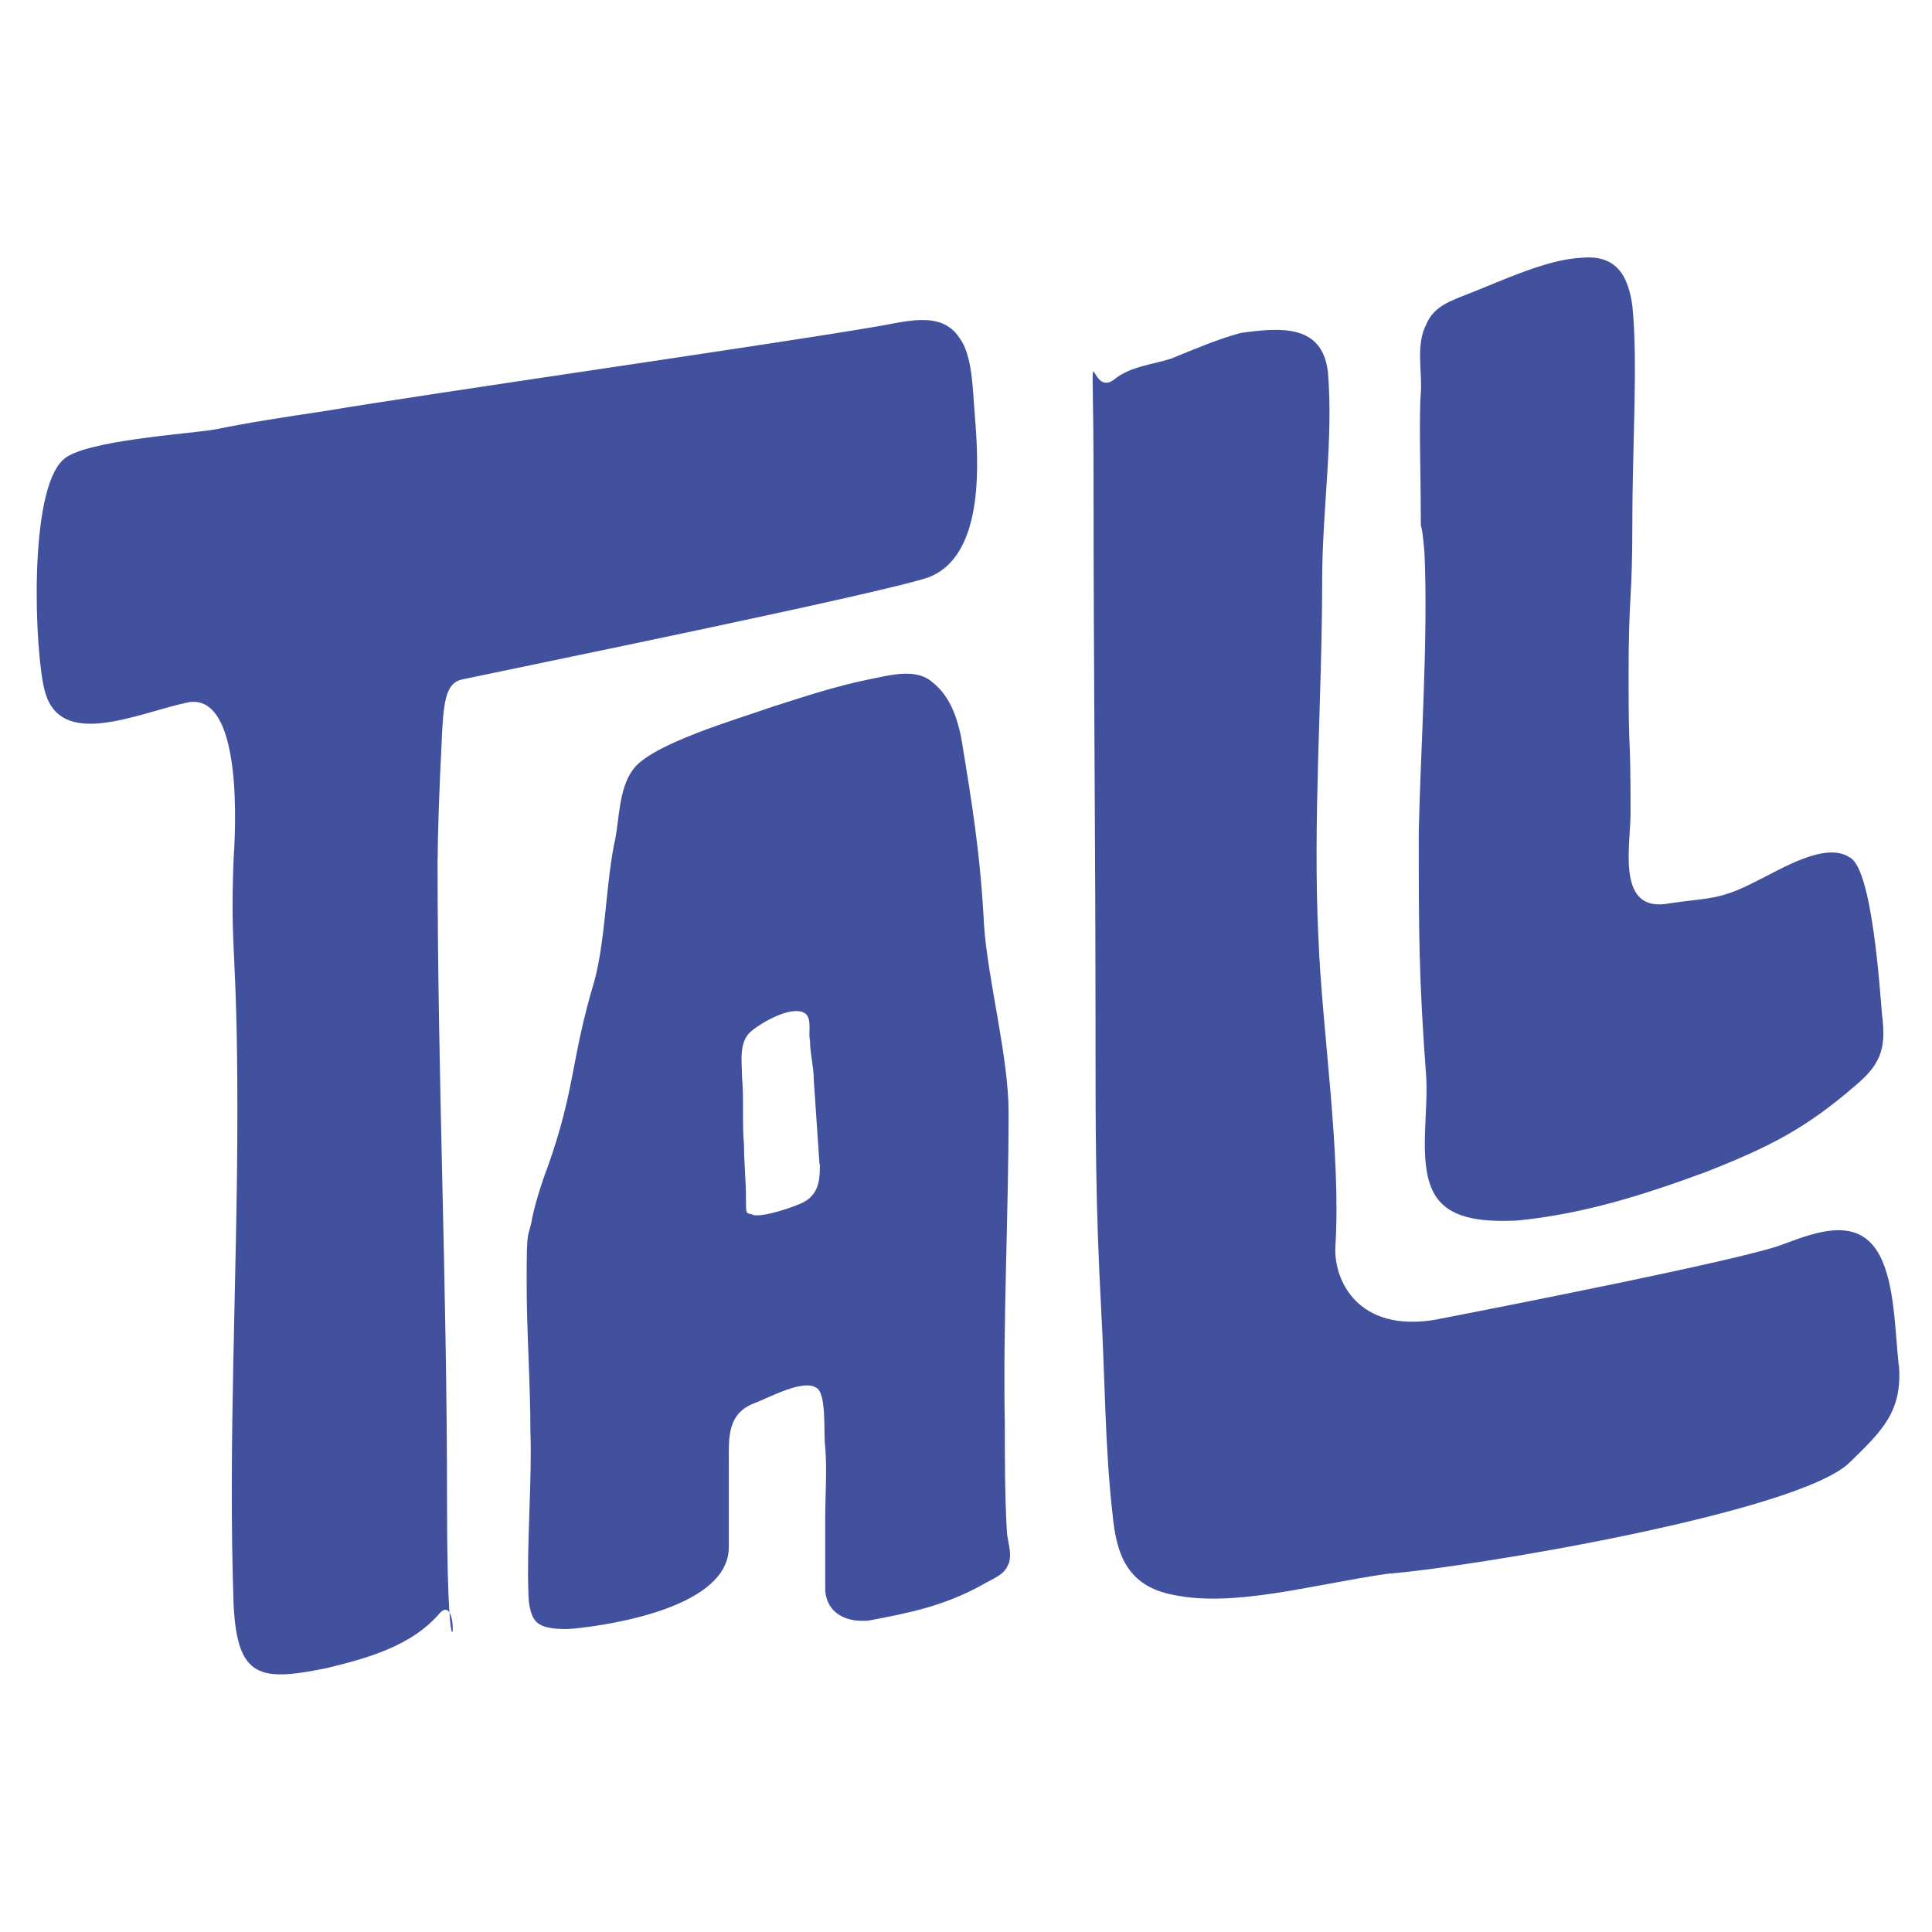
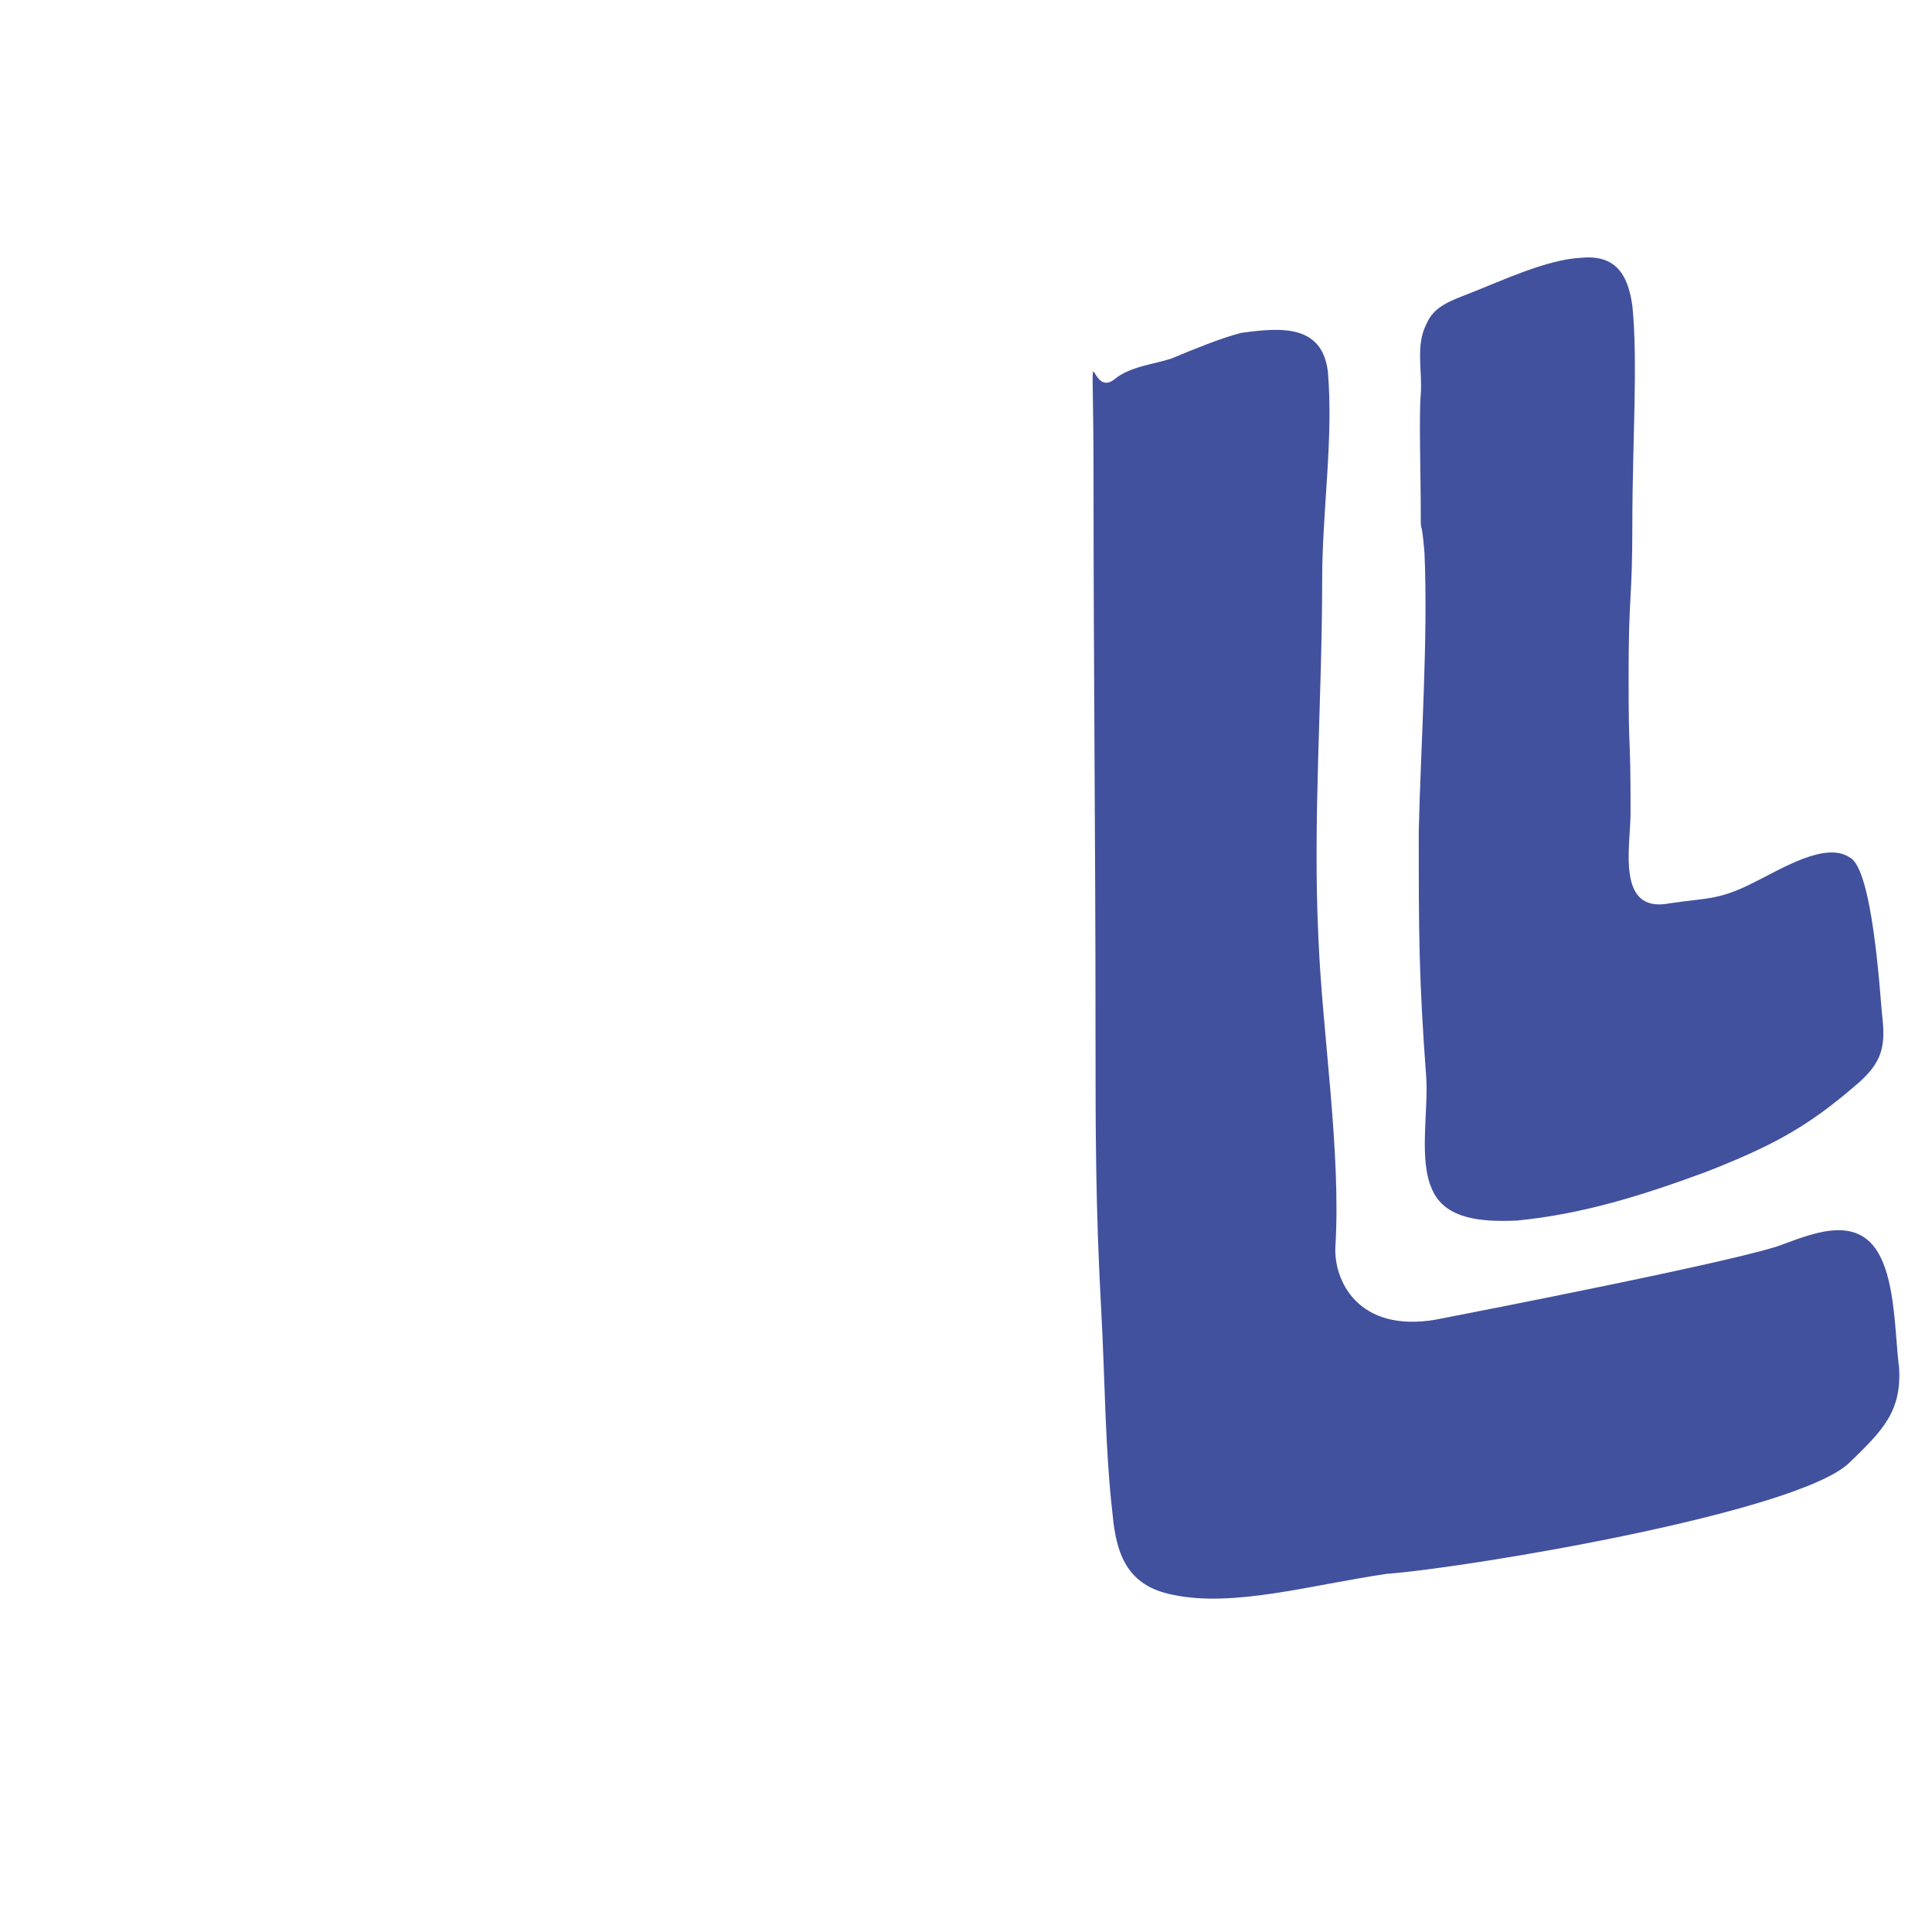
<svg xmlns="http://www.w3.org/2000/svg" version="1.1" viewBox="0 0 1080 1080">
  <defs>
    <style>
      .cls-1 {
        fill: #42519d;
      }
    </style>
  </defs>
  <g>
    <g id="Livello_1">
      <g>
-         <path class="cls-1" d="M244.6,479.3c0,125.7,5.3,236.2,5.3,360.9s9.5,46.6-4.2,61.7c-15.8,18.5-41.2,25.2-62.3,30.4-38,7.9-50.7,6-52.8-35-3.2-90.6,2.1-183,2.1-276s-4.2-88.3-2.1-141.4c2.1-30.9,2.1-92.1-25.4-87.3-28.5,6-71.9,27.1-80.3-6.9-5.3-19.6-9.5-111.1,10.6-128.9,11.6-10.6,69.7-14.2,84.5-16.7,20.1-4.1,40.2-7.1,60.2-10.1,60.2-10.1,246.2-36.7,306.4-46.9,19-2.9,39.1-10.2,49.7,5.7,7.4,9.9,7.4,28.9,8.5,41.5,2.1,26.2,6.3,79.7-25.4,92.3-24.3,8.7-233.5,51.3-261,57.2-9.5,2-10.6,12.6-11.6,37.1-1.1,21.2-2.1,47.8-2.1,62.6ZM563.8,874c-2.1,6.5-8.5,8.2-14.8,12-21.1,11.6-40.2,15.6-63.4,19.9-12.7,1.2-23.2-4.1-24.3-16.6v-40.2c0-13.7,1.1-27.6,0-40.2-1.1-7.3,1.1-30.7-5.3-33.3-7.4-4.6-26.4,5.8-33.8,8.6-15.9,5.8-14.8,19.4-14.8,34.2v46.5c0,32.8-63.4,43.2-86.7,45.5-5.3.5-14.8.4-19-2.4-5.3-2.7-6.3-12.1-6.3-17.3-1.1-25.3,2.1-64.7,1.1-89.9,0-28.5-2.1-55.8-2.1-84.3s.5-24.2,2.6-32.9c1.1-7.5,6-23.4,9.1-31.1,15.9-44.9,12.6-58.9,26.3-104.6,6.3-23.9,6.3-55.6,11.6-79.3,2.1-10.8,2.1-27.7,9.5-37.9,9.5-14.7,60.2-29.1,76.1-34.9,19-6.1,37-12.1,56-16,11.6-2.2,26.4-6.8,35.9,1.8,9.5,7.5,13.7,19.8,15.9,31.2,6.3,38.5,10.6,64.6,12.7,104.6,2.1,30.4,13.7,73.5,13.7,104.2,0,58.1-3.2,117.6-2.1,174.6,0,19,0,39.1,1.1,59.1,0,5.3,3.2,12.4,1.1,18.9ZM458.1,650.8c-1.1-15.7-2.1-31.5-3.2-47.2,0-7.4-2.1-14.6-2.1-22-1.1-4.1,1.1-10.7-2.1-14.6-6.3-5.7-23.2,3.3-30.6,9.3-7.4,6-5.3,17.4-5.3,25.9,1.1,12.6,0,25.4,1.1,37.9,0,9.5,1.1,20,1.1,29.5s0,8.4,3.2,9.2c4.2,2.7,25.4-4.6,29.6-7.1,8.5-5,8.5-13.5,8.5-20.9Z" />
        <path class="cls-1" d="M1061.5,763c2.1,26.2-9.5,36.9-27.5,54.5-28.5,28.1-213.5,58.9-258.9,62.3-42.3,6.2-85.6,18.9-119.4,11.7-25.4-4.9-31.7-22.3-33.8-45.3-4.2-36.6-4.2-75.7-6.3-113.5-3.2-58.9-3.2-99-3.2-158.2,0-101.4-1.1-202.8-1.1-304.2s-4.2-46.1,11.6-58.2c8.5-7.2,22.2-8.5,31.7-11.6,13.7-5.6,26.4-11,39.1-14.4,23.3-3.3,45.4-4.4,48.6,21.7,3.2,37.7-3.2,77.5-3.2,116.6,0,66.6-5.3,133.7-2.1,199.9,2.1,52.6,12.7,119.2,9.5,172.4-1.1,19.1,12.7,48.4,56,41,22.2-4.3,174.4-33.9,194.4-42.2,19-7.1,42.3-15.8,53.9,6.4,8.5,16.1,8.5,42.5,10.6,61.3ZM797.3,602.8c1.1,18.9-4.2,45.8,3.2,62,7.4,17.2,28.5,18.3,47.5,17.5,37-3.6,70.8-14.3,105.7-27.2,35.9-14.1,56-24.5,83.5-48.3,15.9-13.2,16.9-22.8,14.8-40.5-1.1-11.5-5.3-80.8-18-87-13.7-9.2-39.1,7-52.8,13.6-20.1,10.4-26.4,8.9-47.5,12-30.6,6.2-22.2-31.6-22.2-50.7,0-47.6-1.1-28.4-1.1-76s2.1-41.4,2.1-85.8,3.2-90.1,0-121.5c-2.1-14.6-7.4-28.9-28.5-26.8-19,.8-44.4,12.8-62.3,19.8-10.6,4.2-20.1,7.2-24.3,17.2-6.3,12.2-2.1,26.6-3.2,39.4-1,11.7,0,48.6,0,60.2,0,24.3,0,3.2,2.1,28.3,2.1,47.3-2.1,108-3.2,155.6,0,57.1,0,81.4,4.2,138Z" />
      </g>
    </g>
  </g>
</svg>